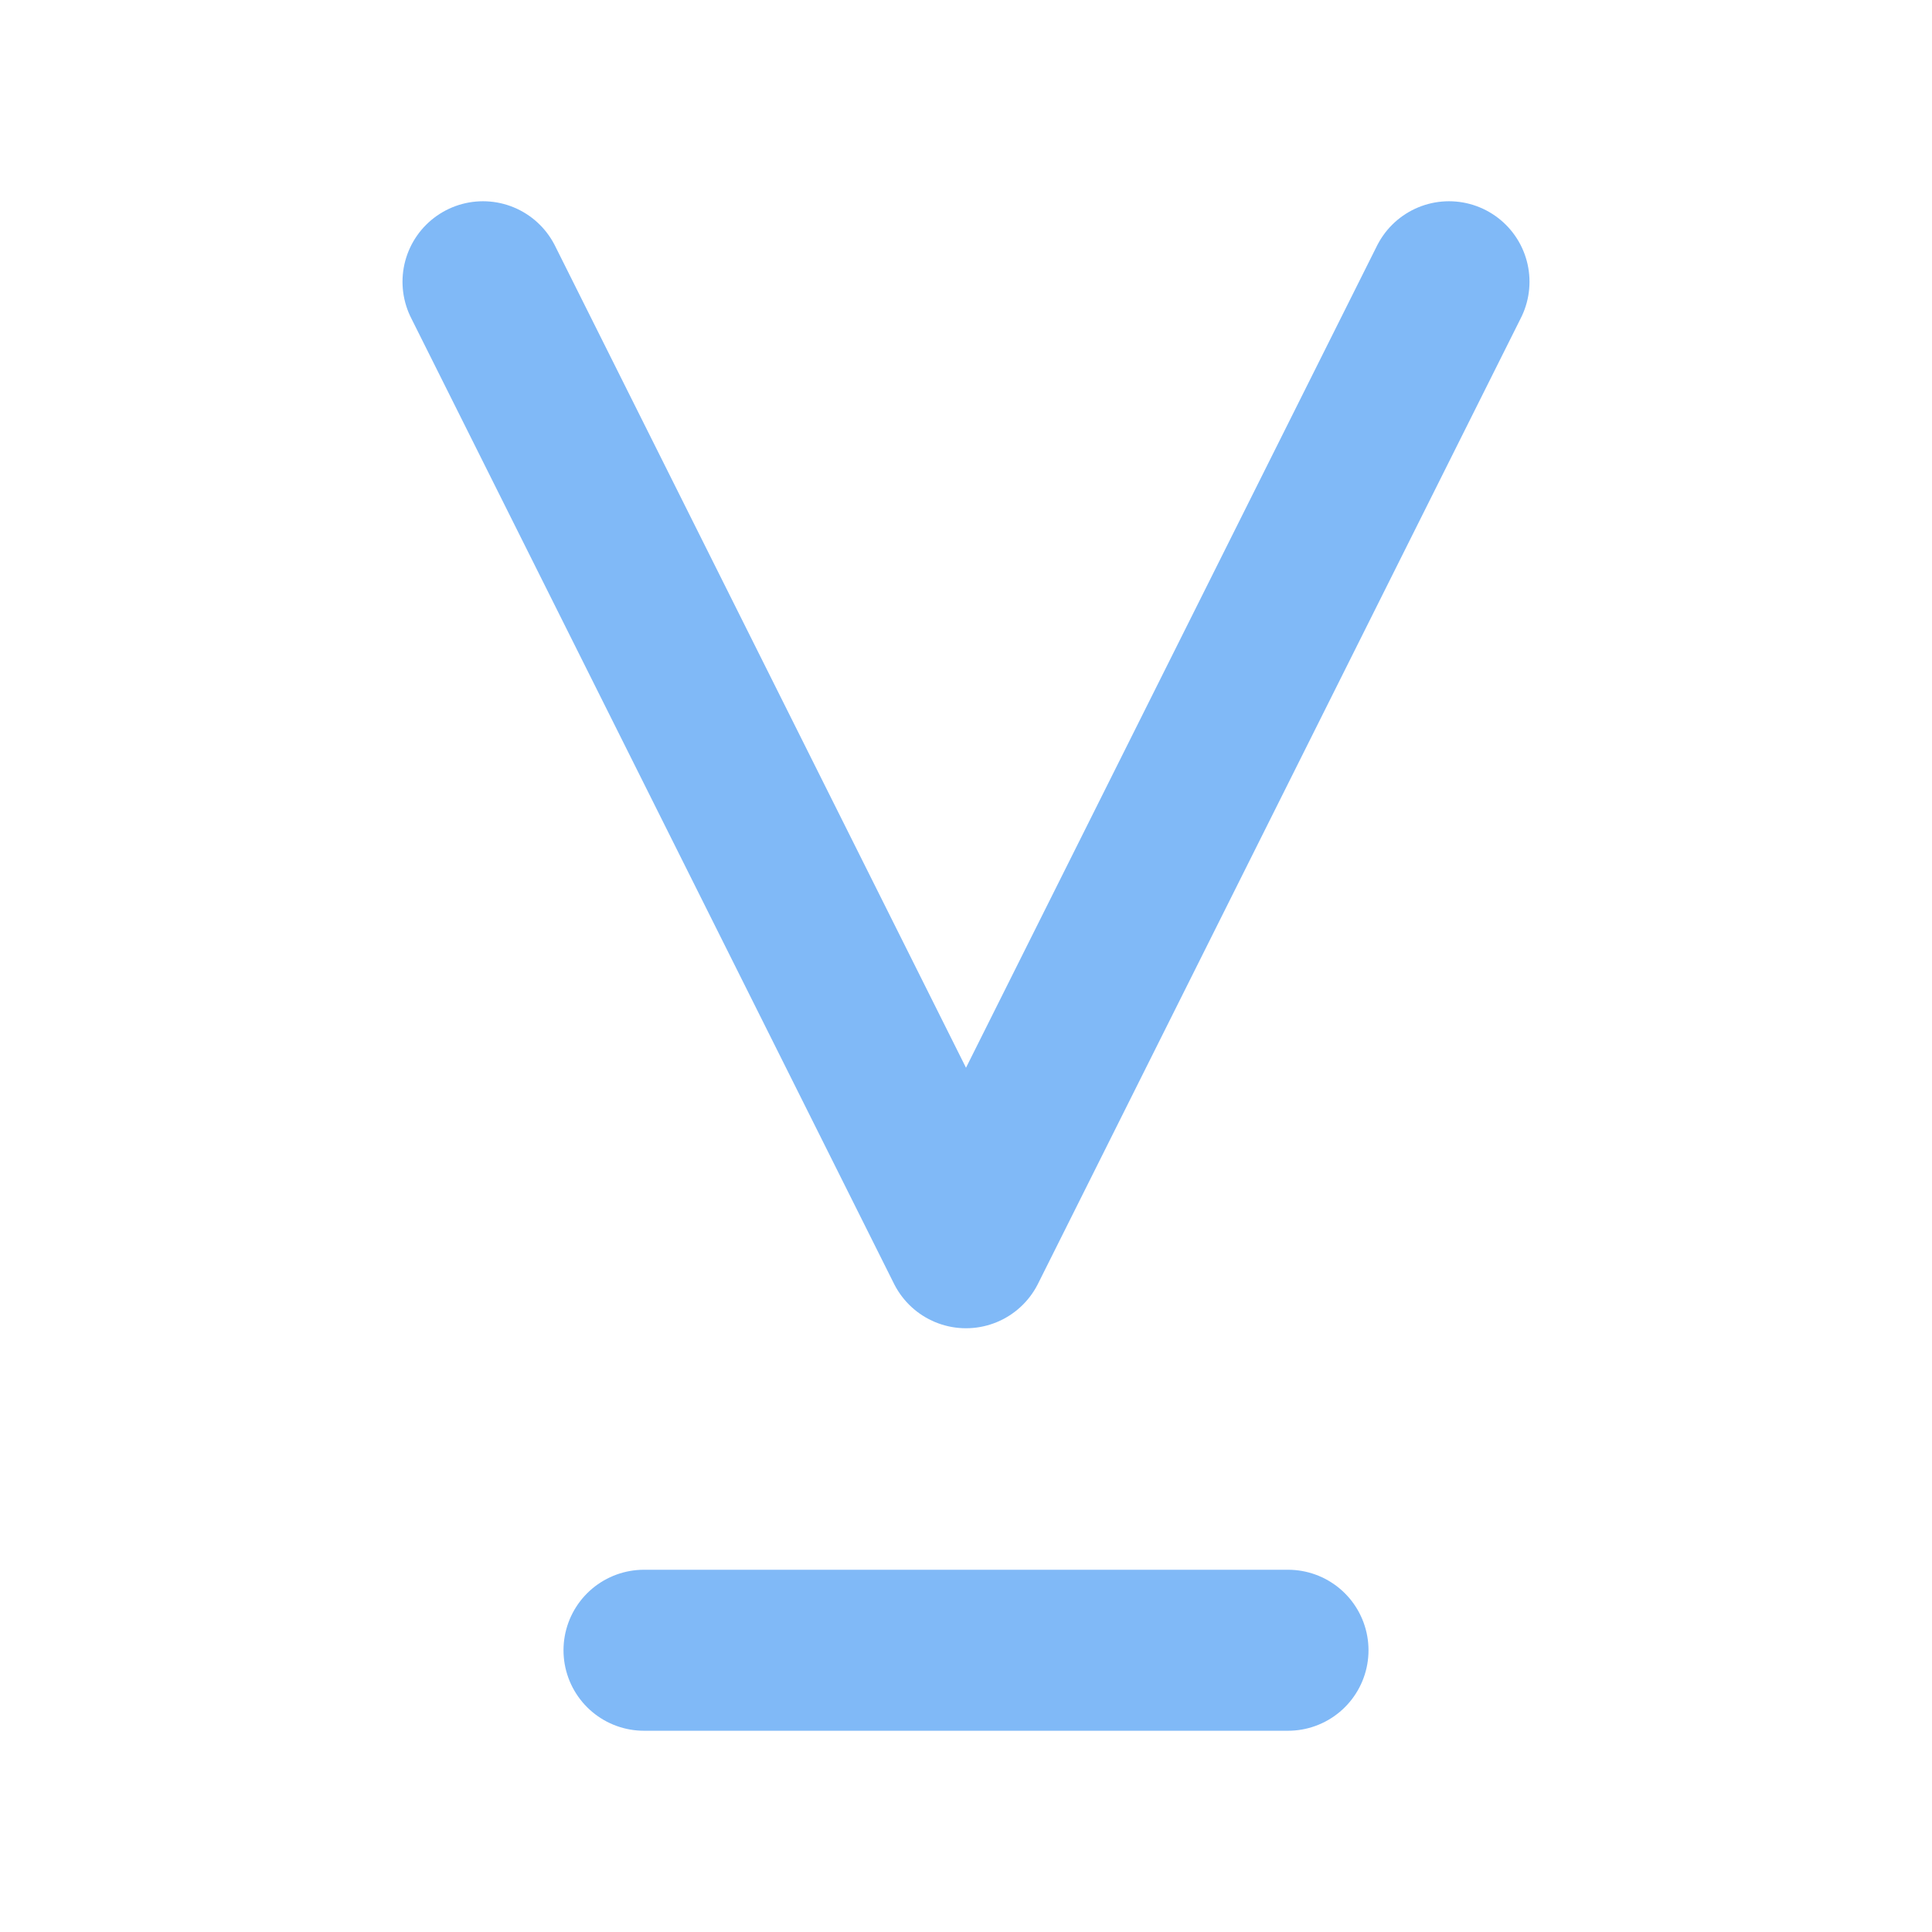
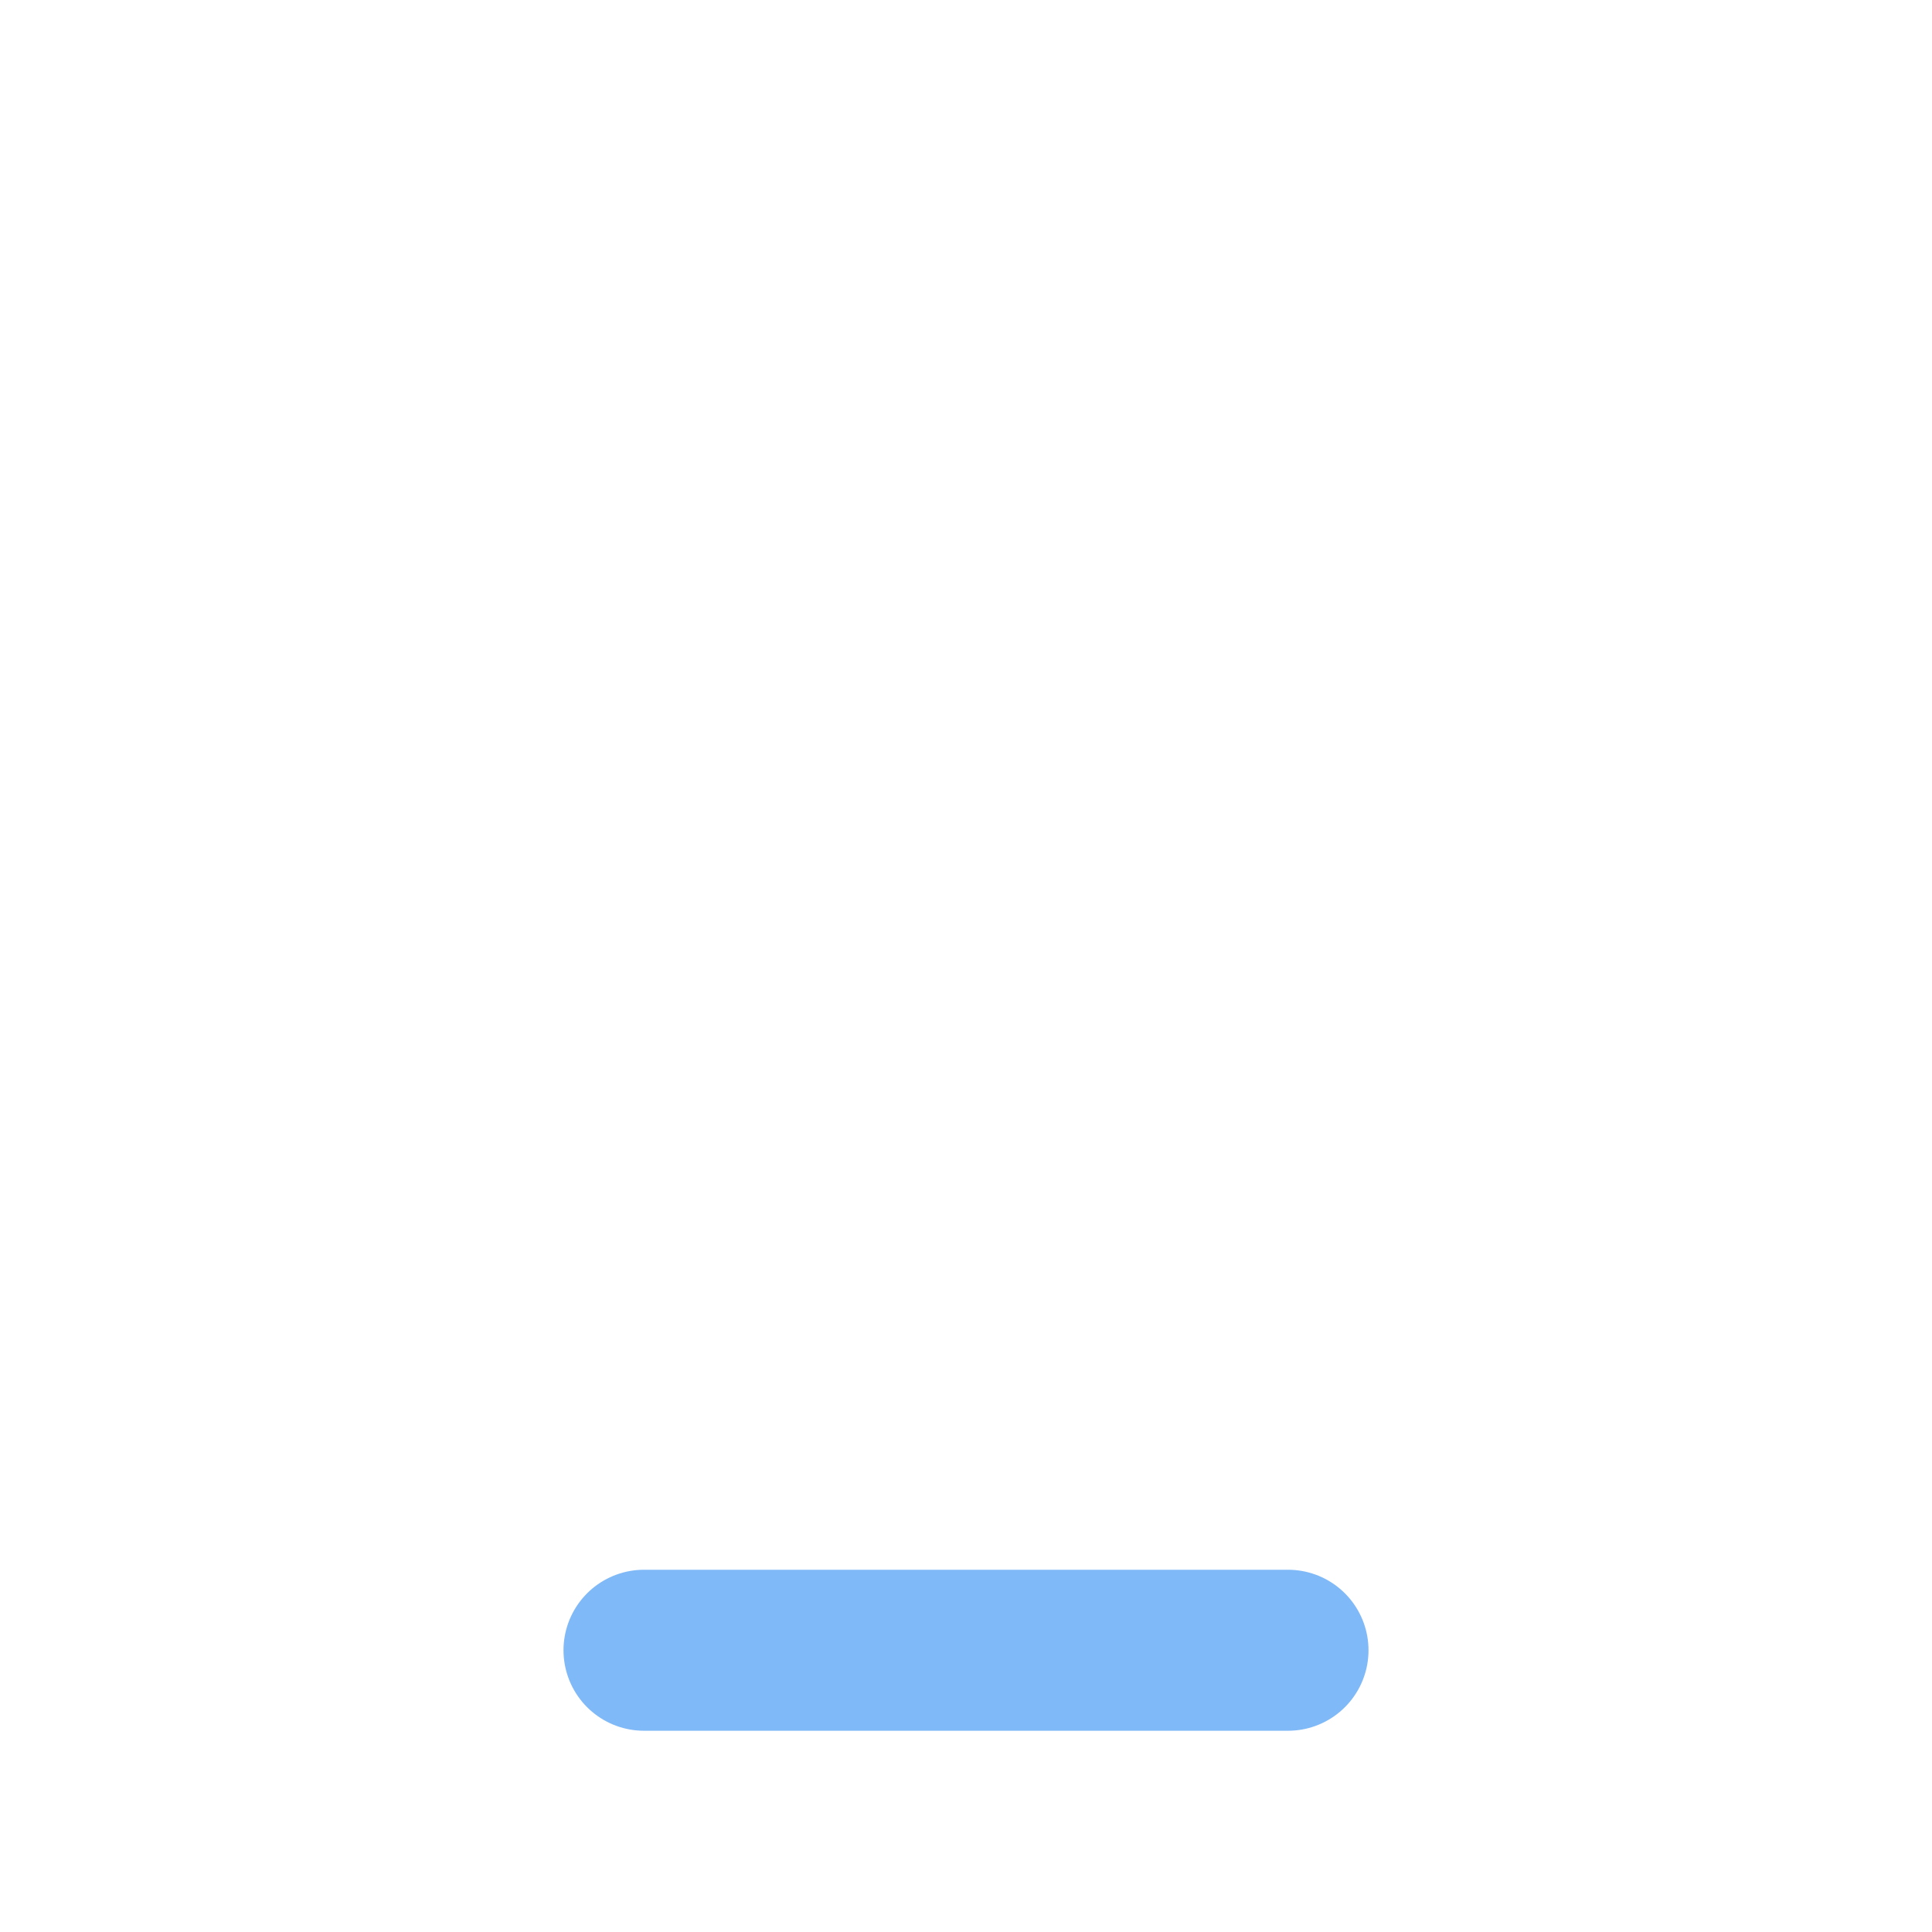
<svg xmlns="http://www.w3.org/2000/svg" width="24" height="24" viewBox="0 0 24 24" fill="none">
-   <path d="M6 3.5L12 15.5L18 3.5" stroke="#80B9F7" stroke-width="2" stroke-linecap="round" stroke-linejoin="round" />
  <path d="M8 20.5H16" stroke="#80B9F7" stroke-width="2" stroke-linecap="round" stroke-linejoin="round" />
</svg>